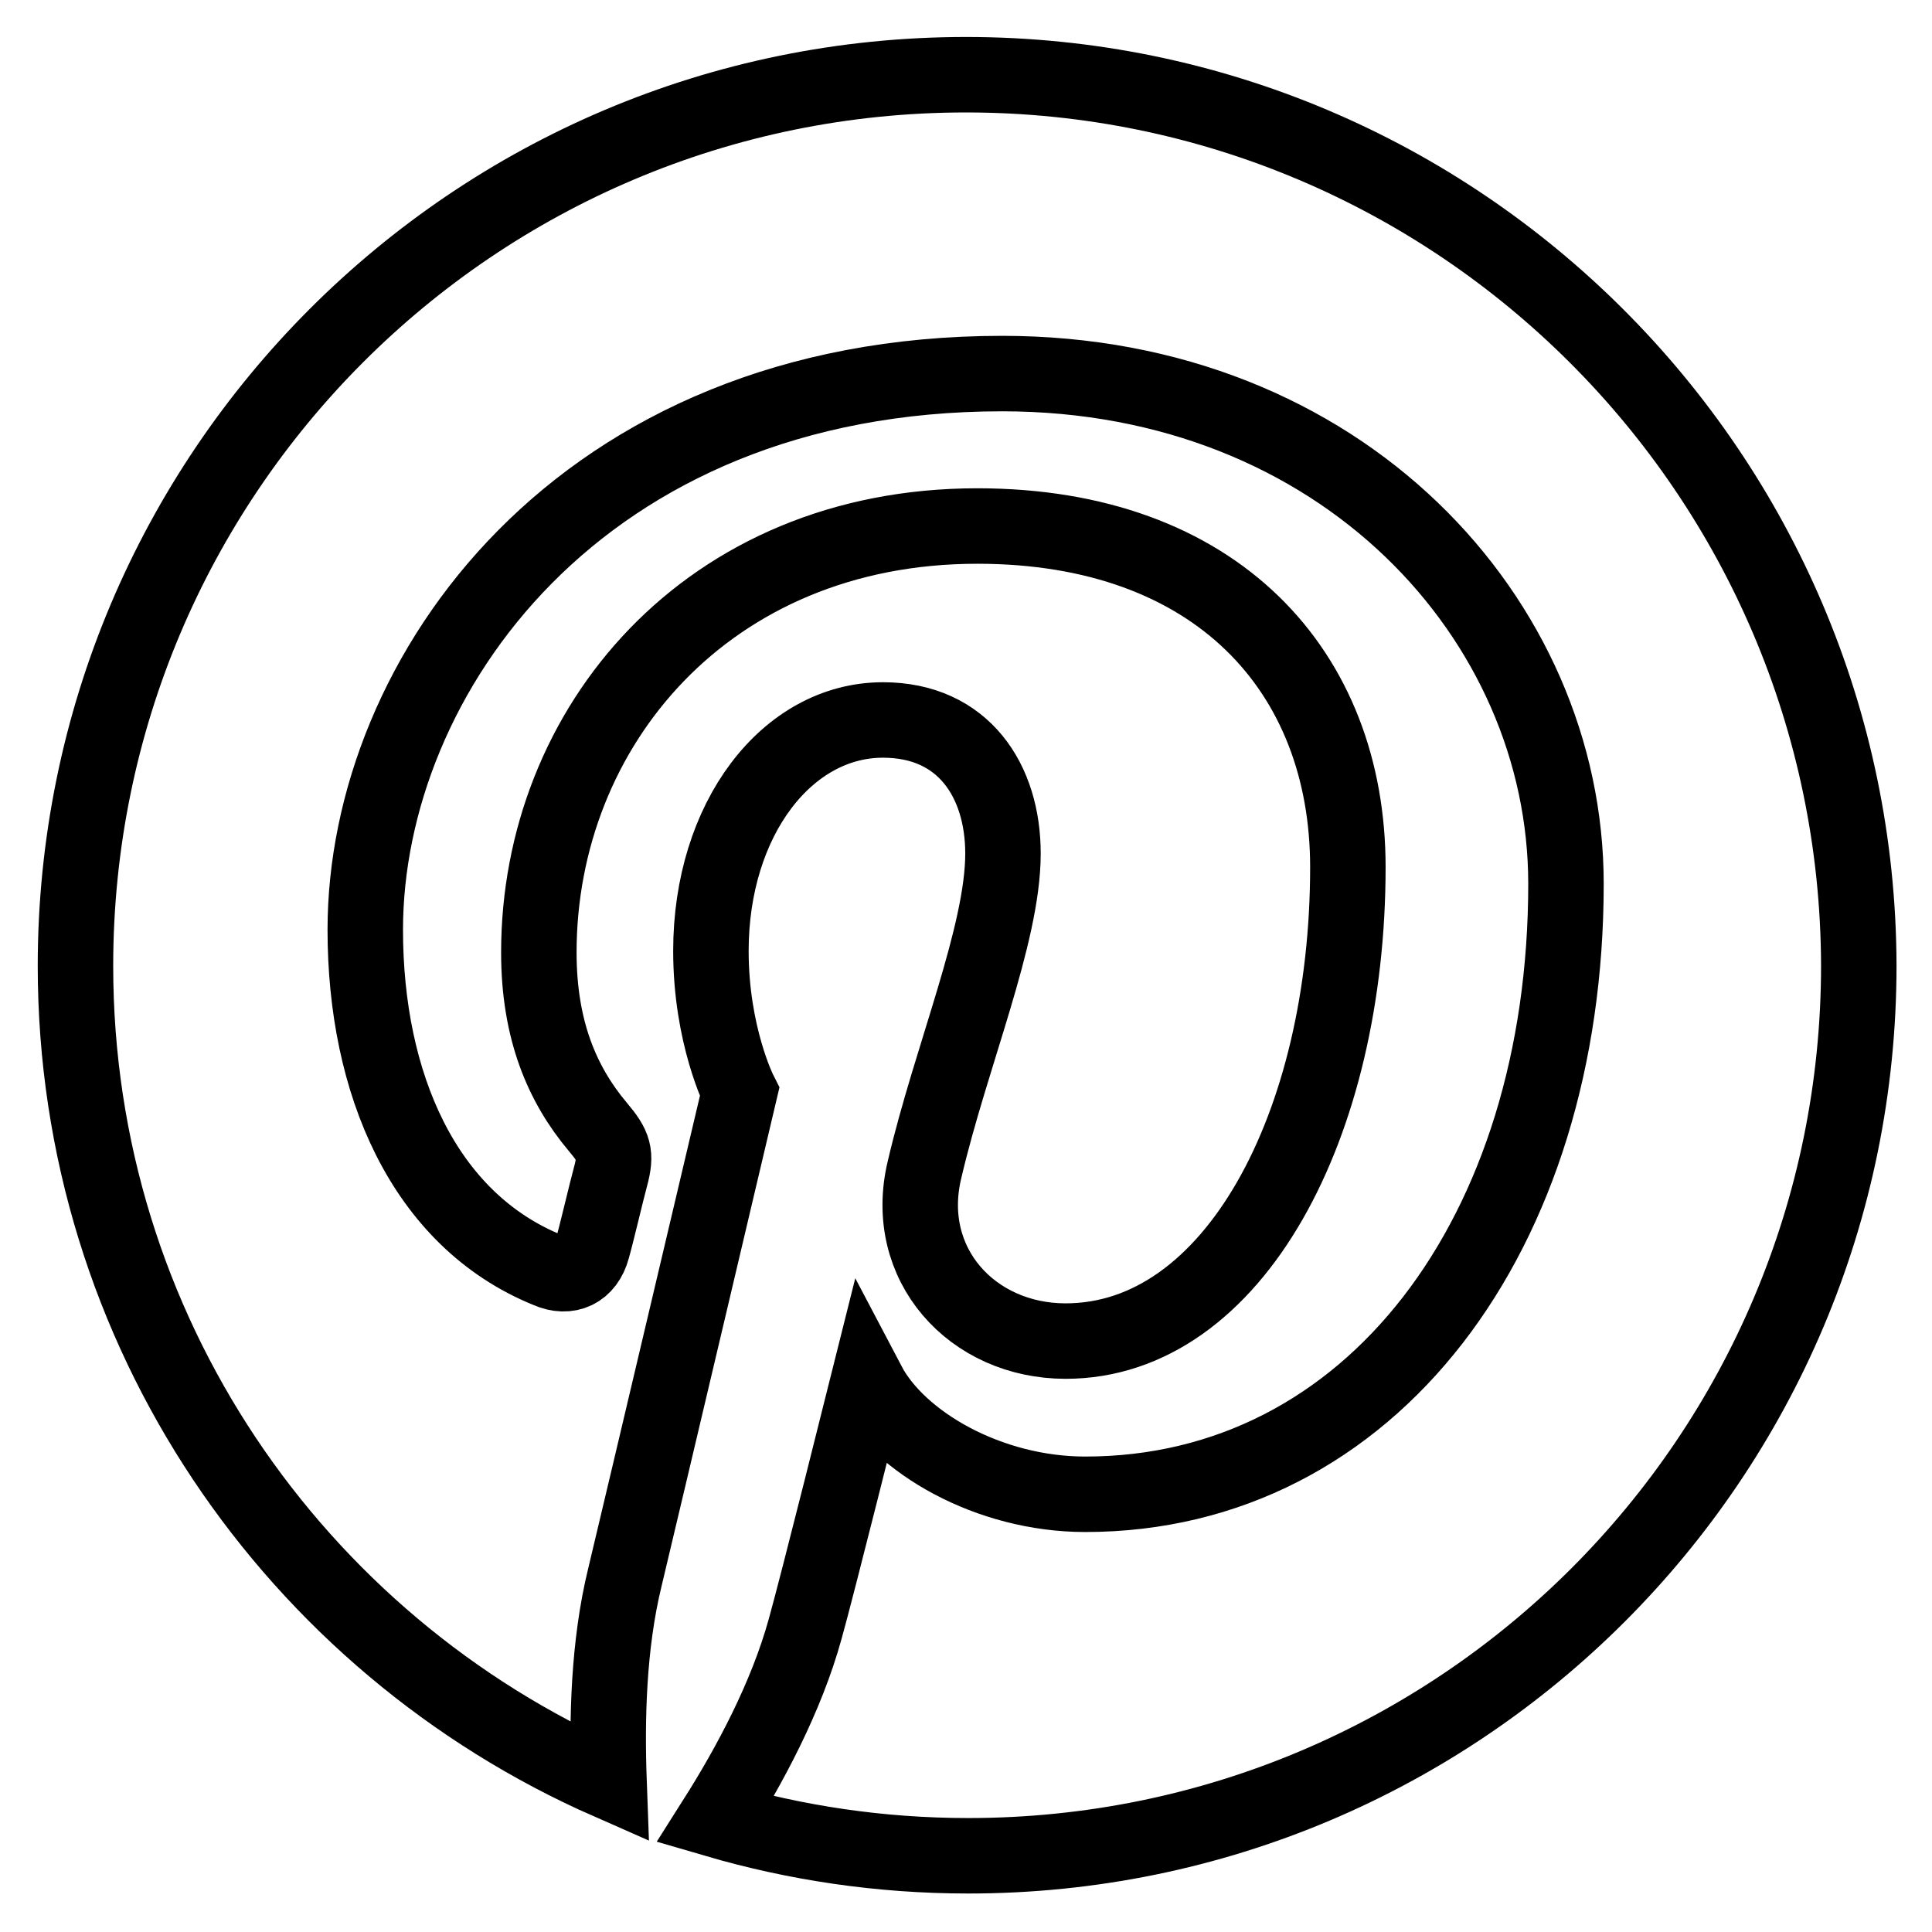
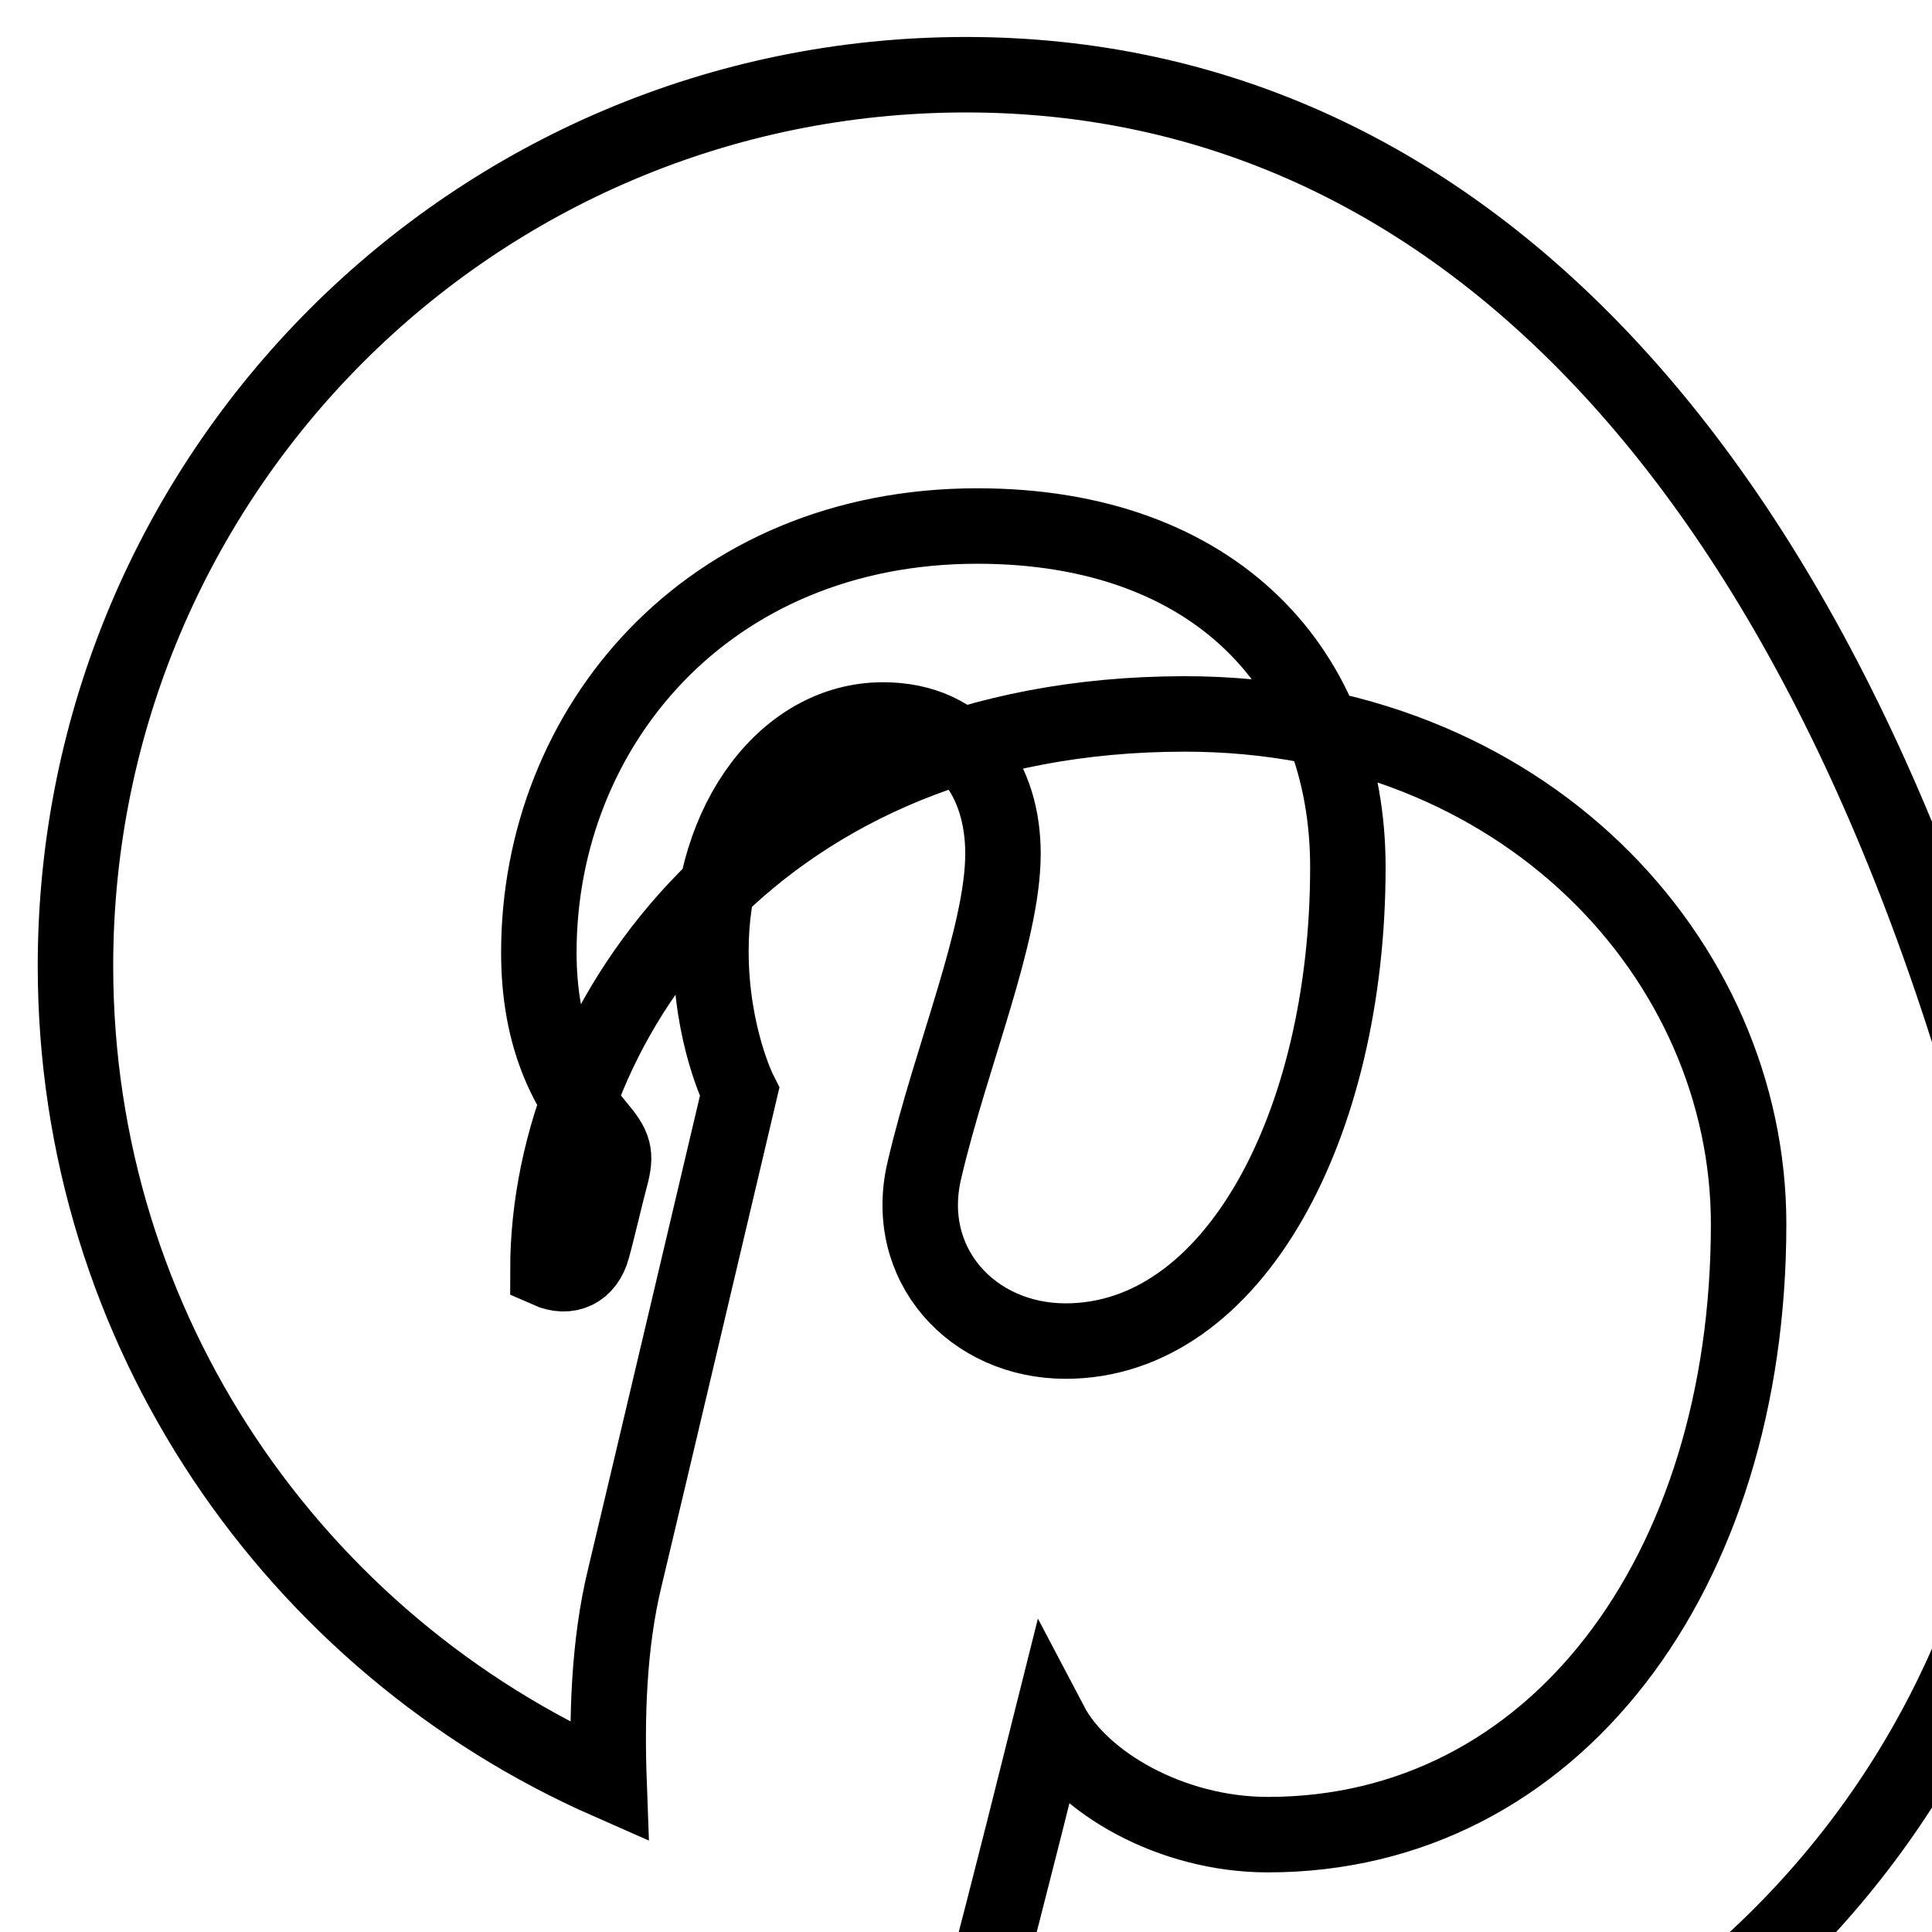
<svg xmlns="http://www.w3.org/2000/svg" version="1.1" x="0px" y="0px" viewBox="0 0 256 256" enable-background="new 0 0 256 256" xml:space="preserve">
  <g>
-     <path stroke-width="10" fill-opacity="0" stroke="#000000" d="M128,9.9C62.8,9.9,10,62.8,10,128c0,48.3,29.1,89.8,70.7,108.1c-0.3-8.2-0.1-18.1,2.1-27.1 c2.3-9.6,15.2-64.3,15.2-64.3s-3.8-7.5-3.8-18.7c0-17.5,10.1-30.6,22.8-30.6c10.7,0,15.9,8.1,15.9,17.7c0,10.8-6.9,26.9-10.4,41.9 c-3,12.5,6.3,22.7,18.7,22.7c22.3,0,37.4-28.7,37.4-62.8c0-25.9-17.4-45.2-49.1-45.2c-35.8,0-58.1,26.7-58.1,56.5 c0,10.3,3.1,17.5,7.8,23.1c2.2,2.6,2.5,3.6,1.7,6.6c-0.6,2.2-1.8,7.4-2.4,9.5c-0.8,3-3.2,4.1-5.9,2.9 c-16.5-6.7-24.2-24.8-24.2-45.1c0-33.5,28.3-73.7,84.4-73.7c45,0,74.7,32.6,74.7,67.6c0,46.3-25.8,80.9-63.7,80.9 c-12.8,0-24.7-6.9-28.8-14.7c0,0-6.8,27.2-8.3,32.5c-2.5,9.1-7.4,18.2-11.9,25.3c10.6,3.1,21.8,4.8,33.5,4.8 c65.2,0,118-52.8,118-118C246.1,62.8,193.2,9.9,128,9.9z" />
+     <path stroke-width="10" fill-opacity="0" stroke="#000000" d="M128,9.9C62.8,9.9,10,62.8,10,128c0,48.3,29.1,89.8,70.7,108.1c-0.3-8.2-0.1-18.1,2.1-27.1 c2.3-9.6,15.2-64.3,15.2-64.3s-3.8-7.5-3.8-18.7c0-17.5,10.1-30.6,22.8-30.6c10.7,0,15.9,8.1,15.9,17.7c0,10.8-6.9,26.9-10.4,41.9 c-3,12.5,6.3,22.7,18.7,22.7c22.3,0,37.4-28.7,37.4-62.8c0-25.9-17.4-45.2-49.1-45.2c-35.8,0-58.1,26.7-58.1,56.5 c0,10.3,3.1,17.5,7.8,23.1c2.2,2.6,2.5,3.6,1.7,6.6c-0.6,2.2-1.8,7.4-2.4,9.5c-0.8,3-3.2,4.1-5.9,2.9 c0-33.5,28.3-73.7,84.4-73.7c45,0,74.7,32.6,74.7,67.6c0,46.3-25.8,80.9-63.7,80.9 c-12.8,0-24.7-6.9-28.8-14.7c0,0-6.8,27.2-8.3,32.5c-2.5,9.1-7.4,18.2-11.9,25.3c10.6,3.1,21.8,4.8,33.5,4.8 c65.2,0,118-52.8,118-118C246.1,62.8,193.2,9.9,128,9.9z" />
  </g>
</svg>